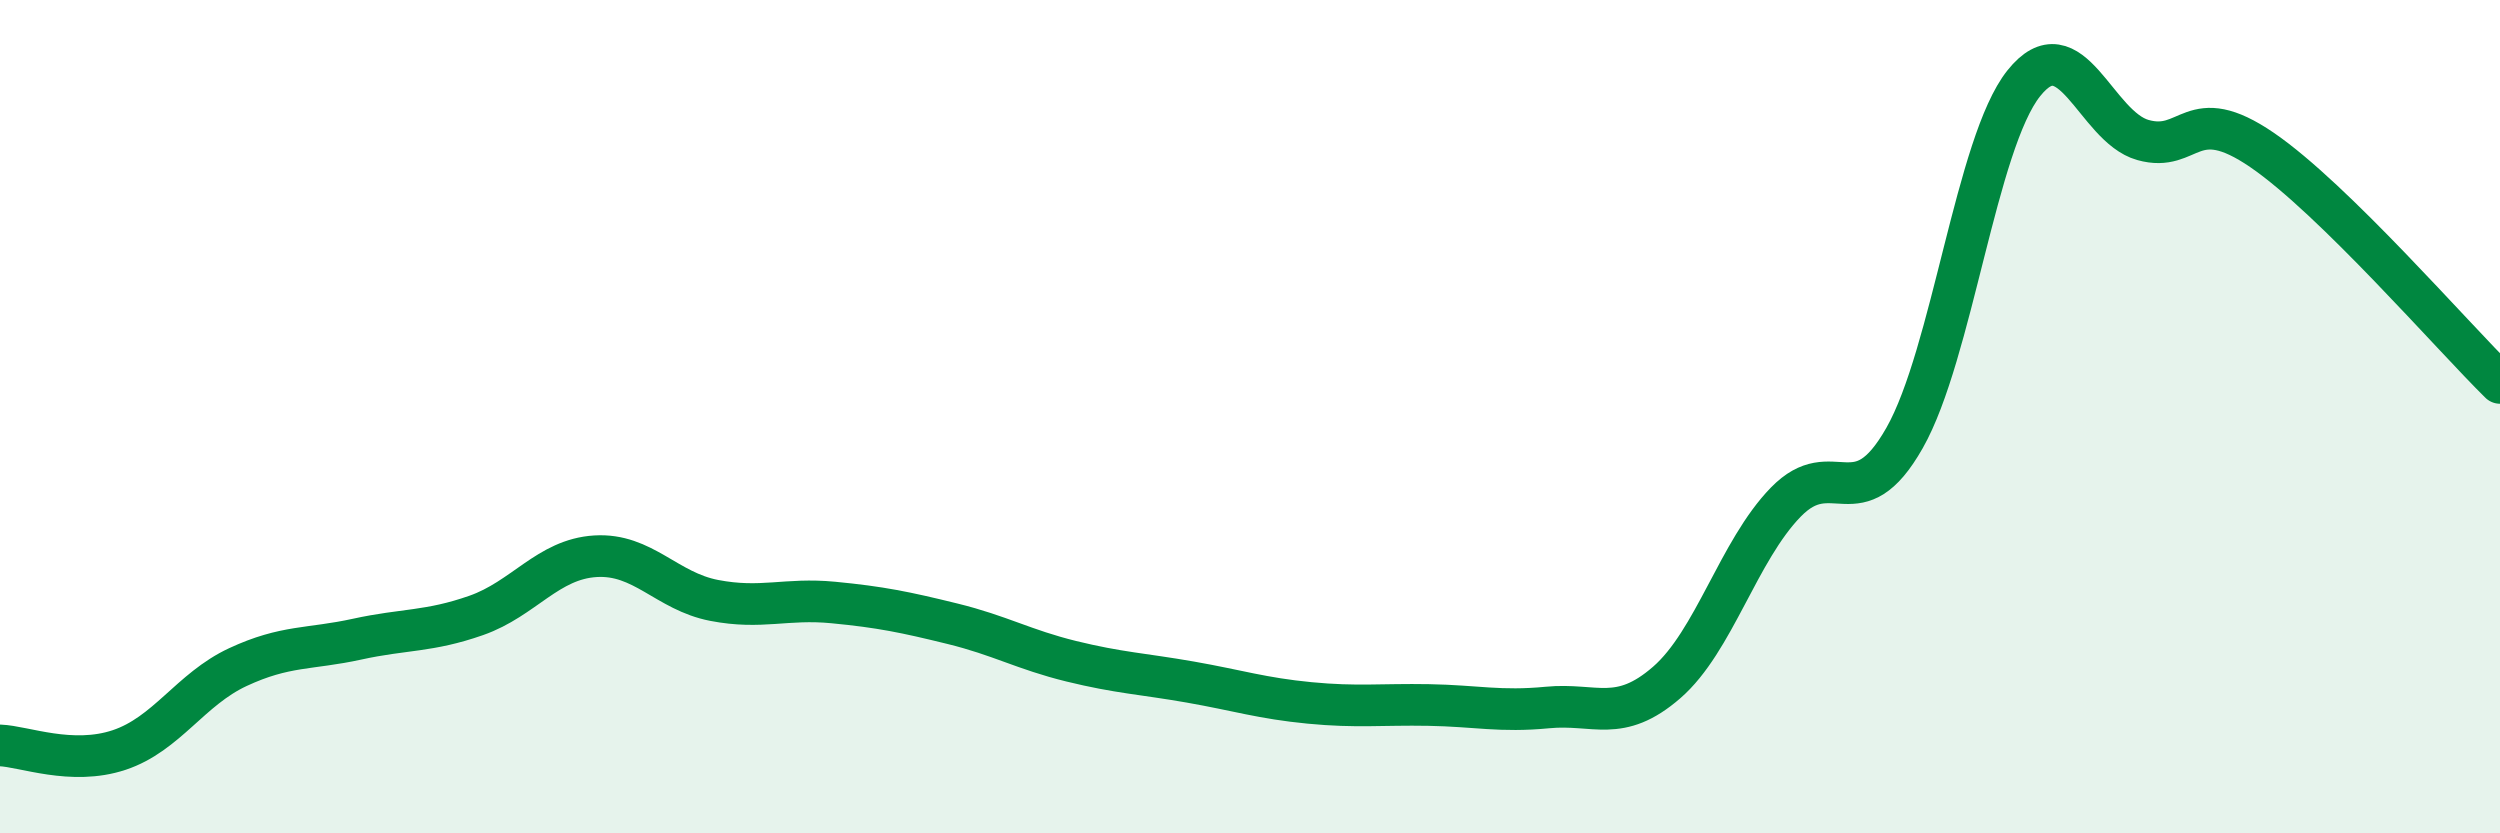
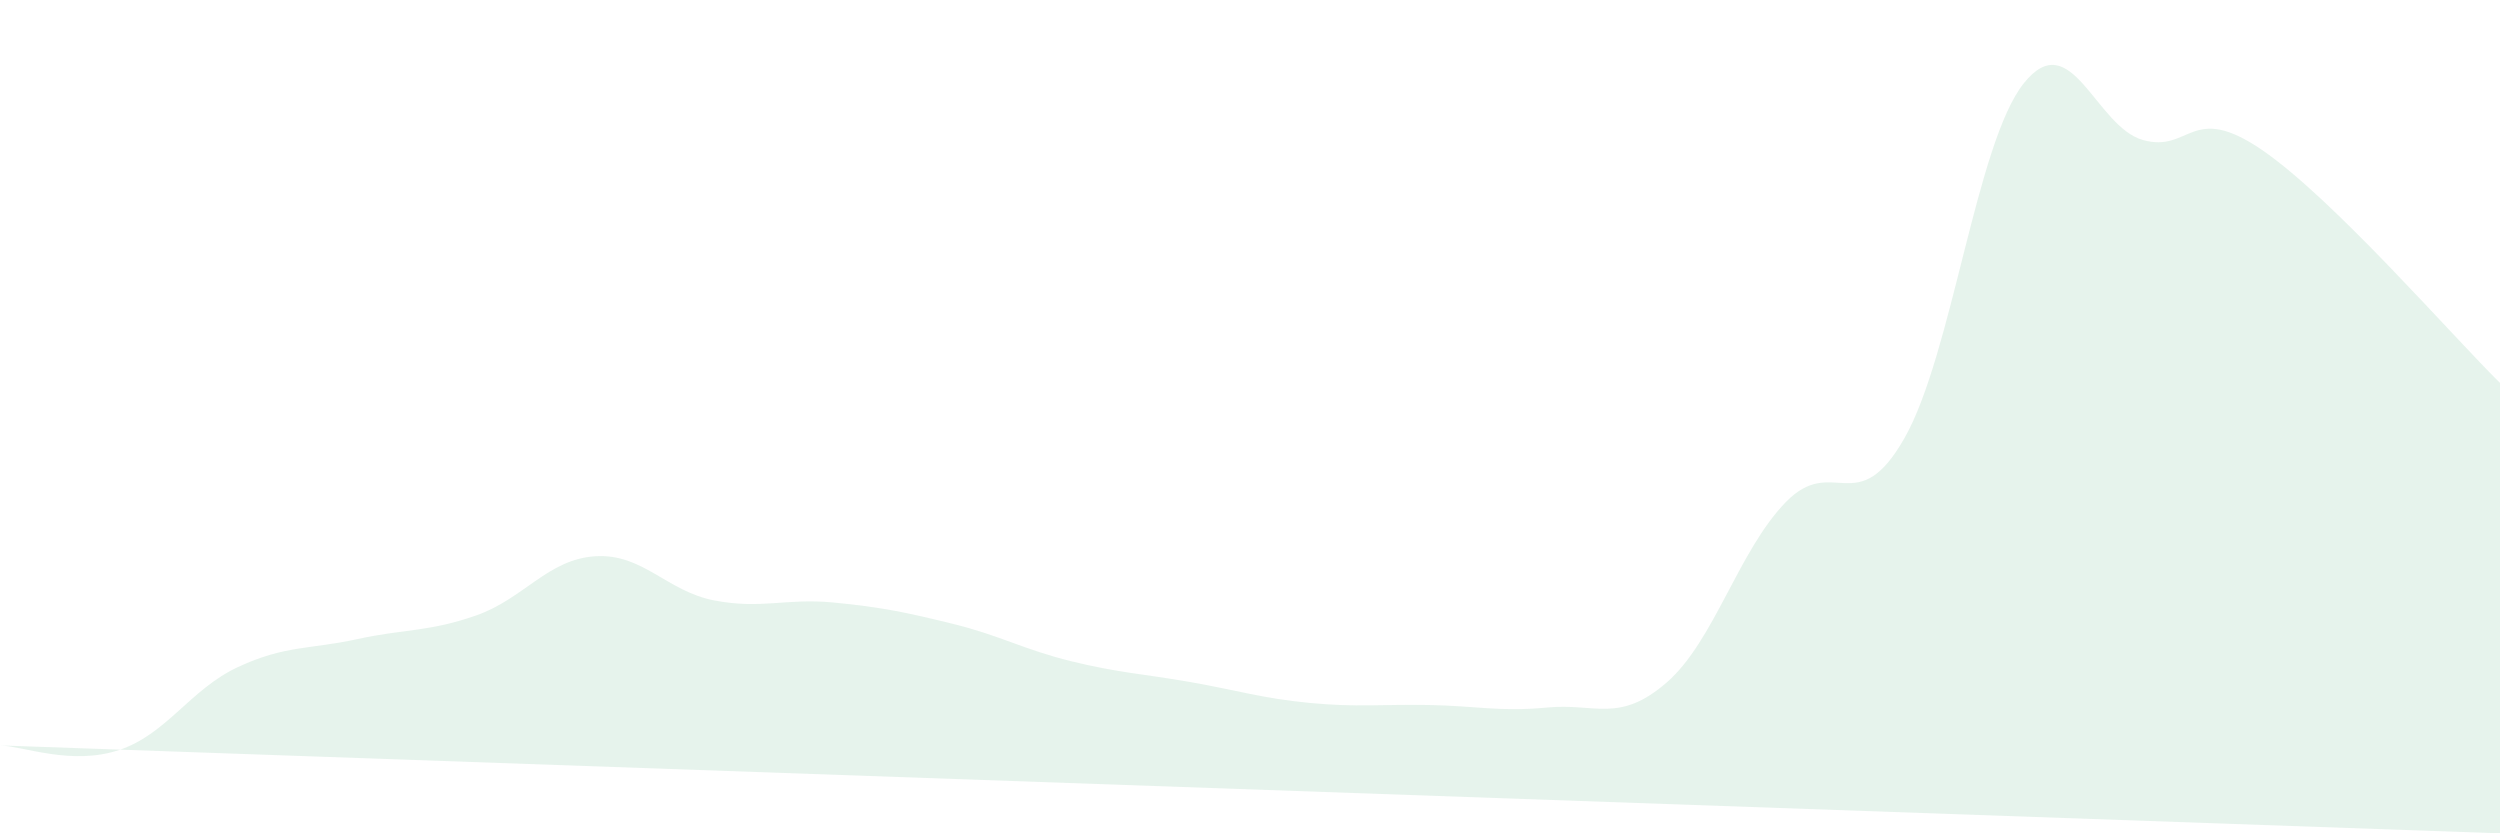
<svg xmlns="http://www.w3.org/2000/svg" width="60" height="20" viewBox="0 0 60 20">
-   <path d="M 0,17.89 C 0.57,17.91 1.72,18.38 2.86,18 C 4,17.62 4.57,16.54 5.71,16.01 C 6.85,15.48 7.43,15.59 8.57,15.34 C 9.71,15.09 10.29,15.17 11.43,14.77 C 12.57,14.37 13.15,13.42 14.29,13.35 C 15.43,13.28 16,14.19 17.14,14.41 C 18.28,14.63 18.86,14.35 20,14.46 C 21.14,14.57 21.72,14.69 22.86,14.97 C 24,15.25 24.57,15.59 25.71,15.87 C 26.85,16.15 27.43,16.17 28.57,16.37 C 29.71,16.57 30.29,16.76 31.43,16.87 C 32.57,16.98 33.15,16.9 34.29,16.92 C 35.43,16.94 36,17.09 37.14,16.98 C 38.28,16.87 38.86,17.37 40,16.38 C 41.14,15.39 41.72,13.22 42.86,12.05 C 44,10.88 44.57,12.52 45.71,10.51 C 46.85,8.5 47.43,3.43 48.57,2 C 49.71,0.57 50.29,3.04 51.43,3.36 C 52.57,3.68 52.58,2.43 54.29,3.6 C 56,4.77 58.86,8.07 60,9.19L60 20L0 20Z" fill="#008740" opacity="0.1" stroke-linecap="round" stroke-linejoin="round" />
-   <path d="M 0,17.89 C 0.57,17.91 1.72,18.38 2.86,18 C 4,17.62 4.57,16.54 5.71,16.01 C 6.85,15.48 7.43,15.59 8.57,15.34 C 9.71,15.09 10.29,15.17 11.43,14.77 C 12.57,14.37 13.15,13.42 14.29,13.35 C 15.43,13.28 16,14.19 17.14,14.41 C 18.28,14.63 18.86,14.35 20,14.46 C 21.14,14.57 21.72,14.69 22.86,14.97 C 24,15.25 24.57,15.59 25.71,15.87 C 26.85,16.15 27.43,16.17 28.57,16.37 C 29.71,16.57 30.29,16.76 31.43,16.87 C 32.57,16.98 33.15,16.9 34.29,16.92 C 35.43,16.94 36,17.09 37.14,16.98 C 38.28,16.87 38.86,17.37 40,16.38 C 41.14,15.39 41.72,13.22 42.86,12.05 C 44,10.88 44.57,12.52 45.71,10.51 C 46.85,8.5 47.43,3.43 48.57,2 C 49.71,0.57 50.29,3.04 51.43,3.36 C 52.57,3.68 52.58,2.43 54.29,3.6 C 56,4.77 58.86,8.07 60,9.19" stroke="#008740" stroke-width="1" fill="none" stroke-linecap="round" stroke-linejoin="round" />
+   <path d="M 0,17.89 C 0.57,17.91 1.72,18.38 2.86,18 C 4,17.62 4.57,16.54 5.71,16.01 C 6.85,15.48 7.43,15.59 8.57,15.34 C 9.71,15.09 10.29,15.17 11.43,14.77 C 12.57,14.37 13.15,13.42 14.29,13.35 C 15.43,13.28 16,14.19 17.14,14.41 C 18.28,14.63 18.86,14.35 20,14.46 C 21.14,14.57 21.72,14.69 22.86,14.97 C 24,15.25 24.57,15.59 25.71,15.87 C 26.85,16.15 27.43,16.17 28.57,16.37 C 29.71,16.57 30.29,16.76 31.43,16.87 C 32.57,16.98 33.15,16.9 34.29,16.92 C 35.43,16.94 36,17.09 37.14,16.98 C 38.28,16.87 38.86,17.37 40,16.38 C 41.14,15.39 41.72,13.22 42.86,12.05 C 44,10.88 44.57,12.52 45.71,10.51 C 46.85,8.5 47.43,3.43 48.57,2 C 49.71,0.57 50.29,3.04 51.43,3.36 C 52.57,3.68 52.58,2.43 54.29,3.6 C 56,4.77 58.86,8.07 60,9.19L60 20Z" fill="#008740" opacity="0.1" stroke-linecap="round" stroke-linejoin="round" />
</svg>